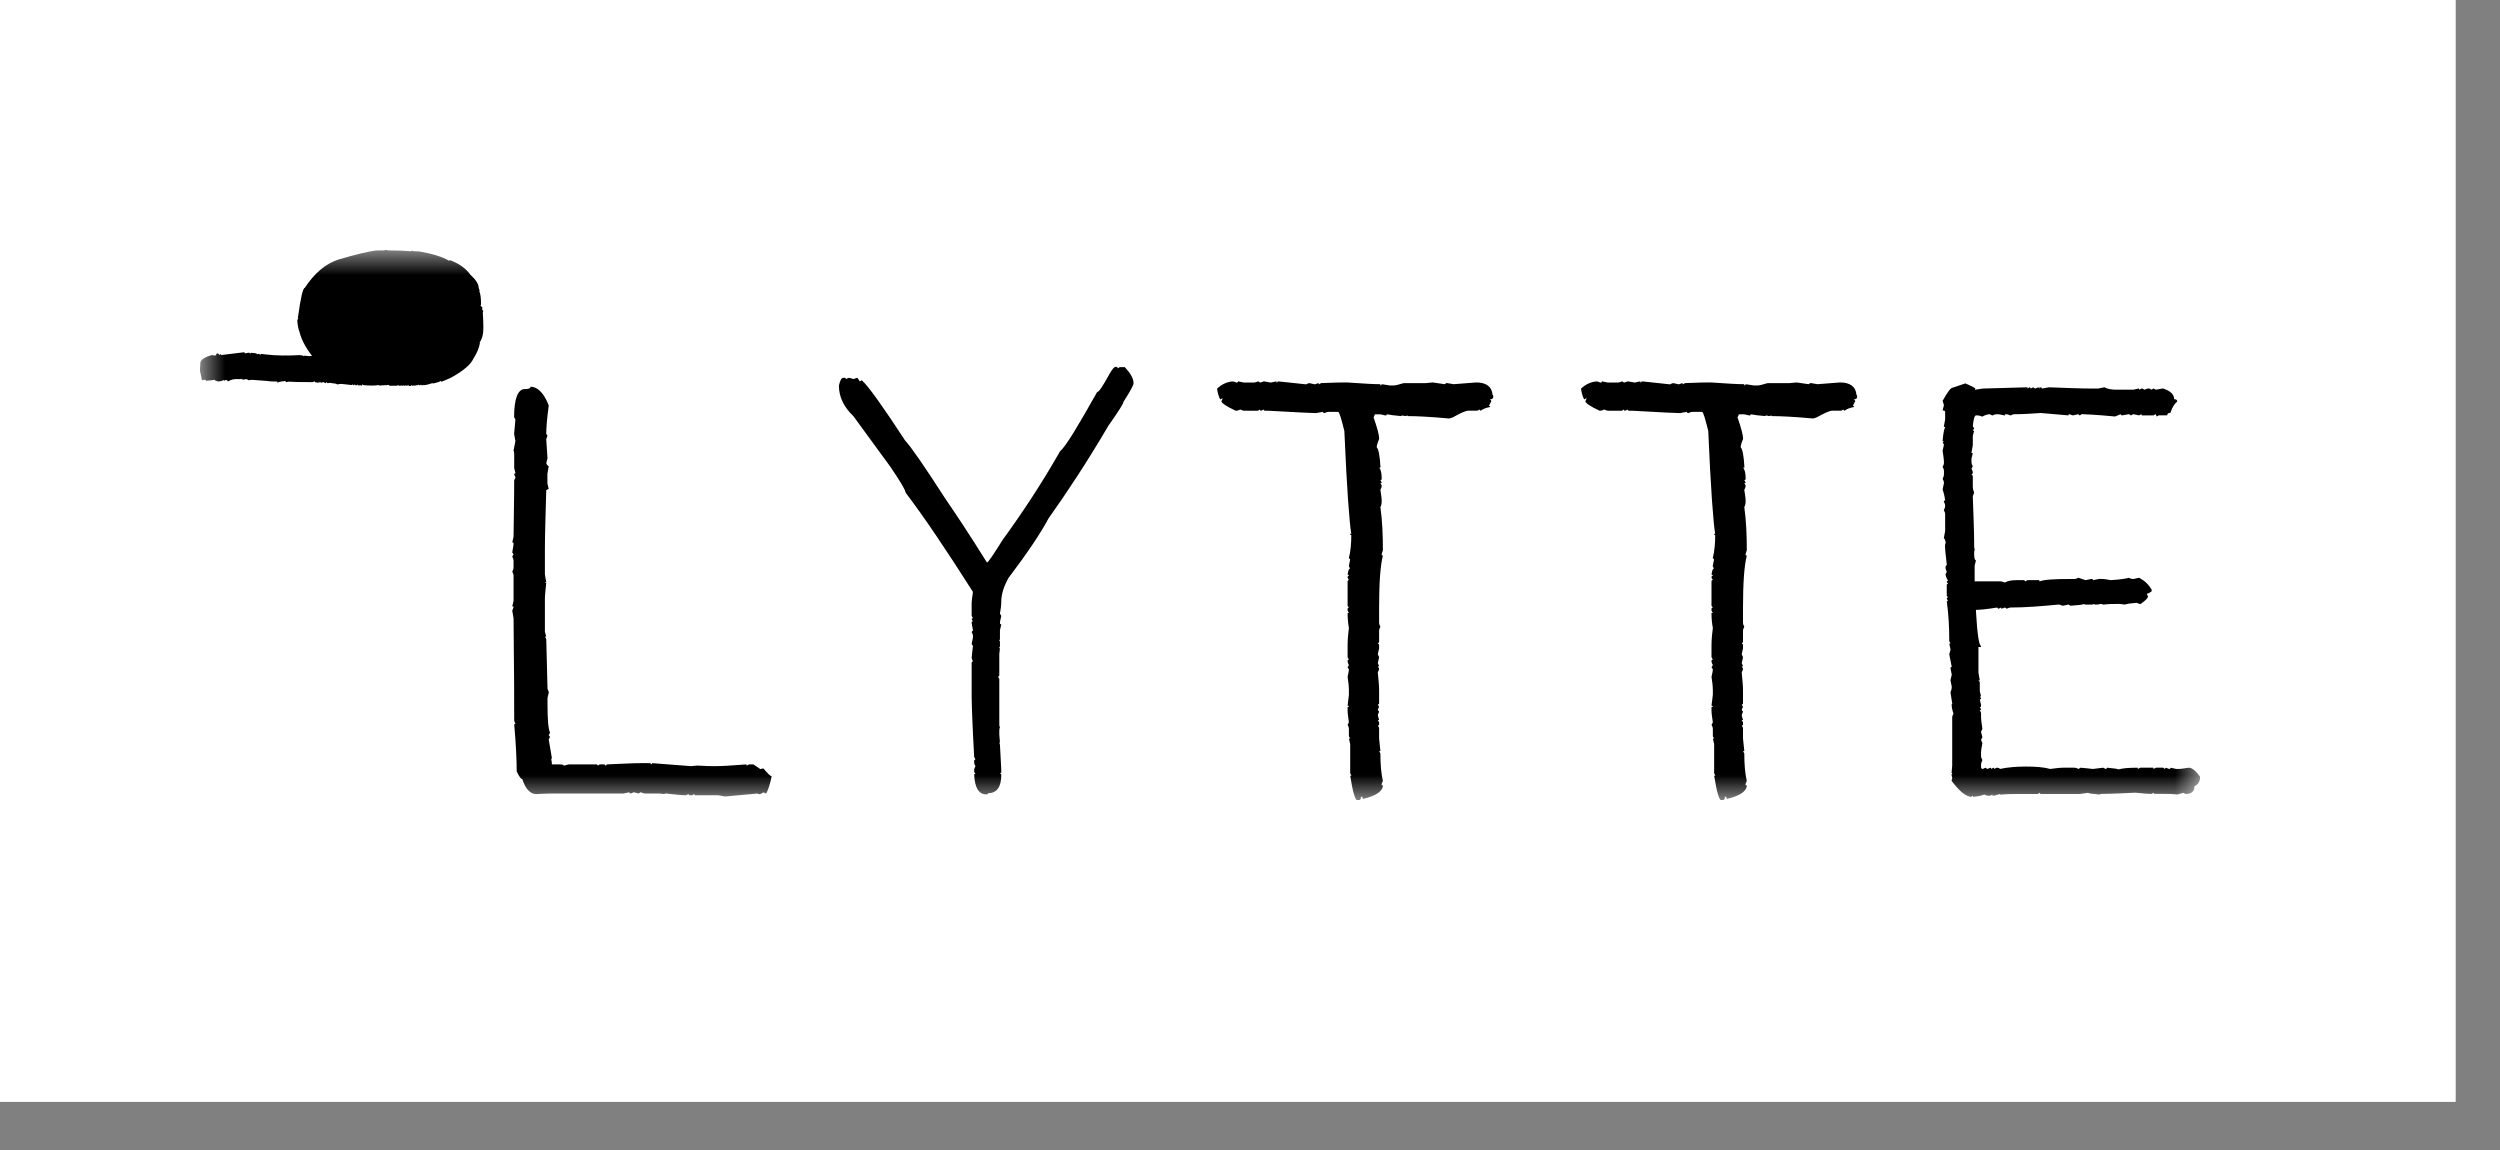
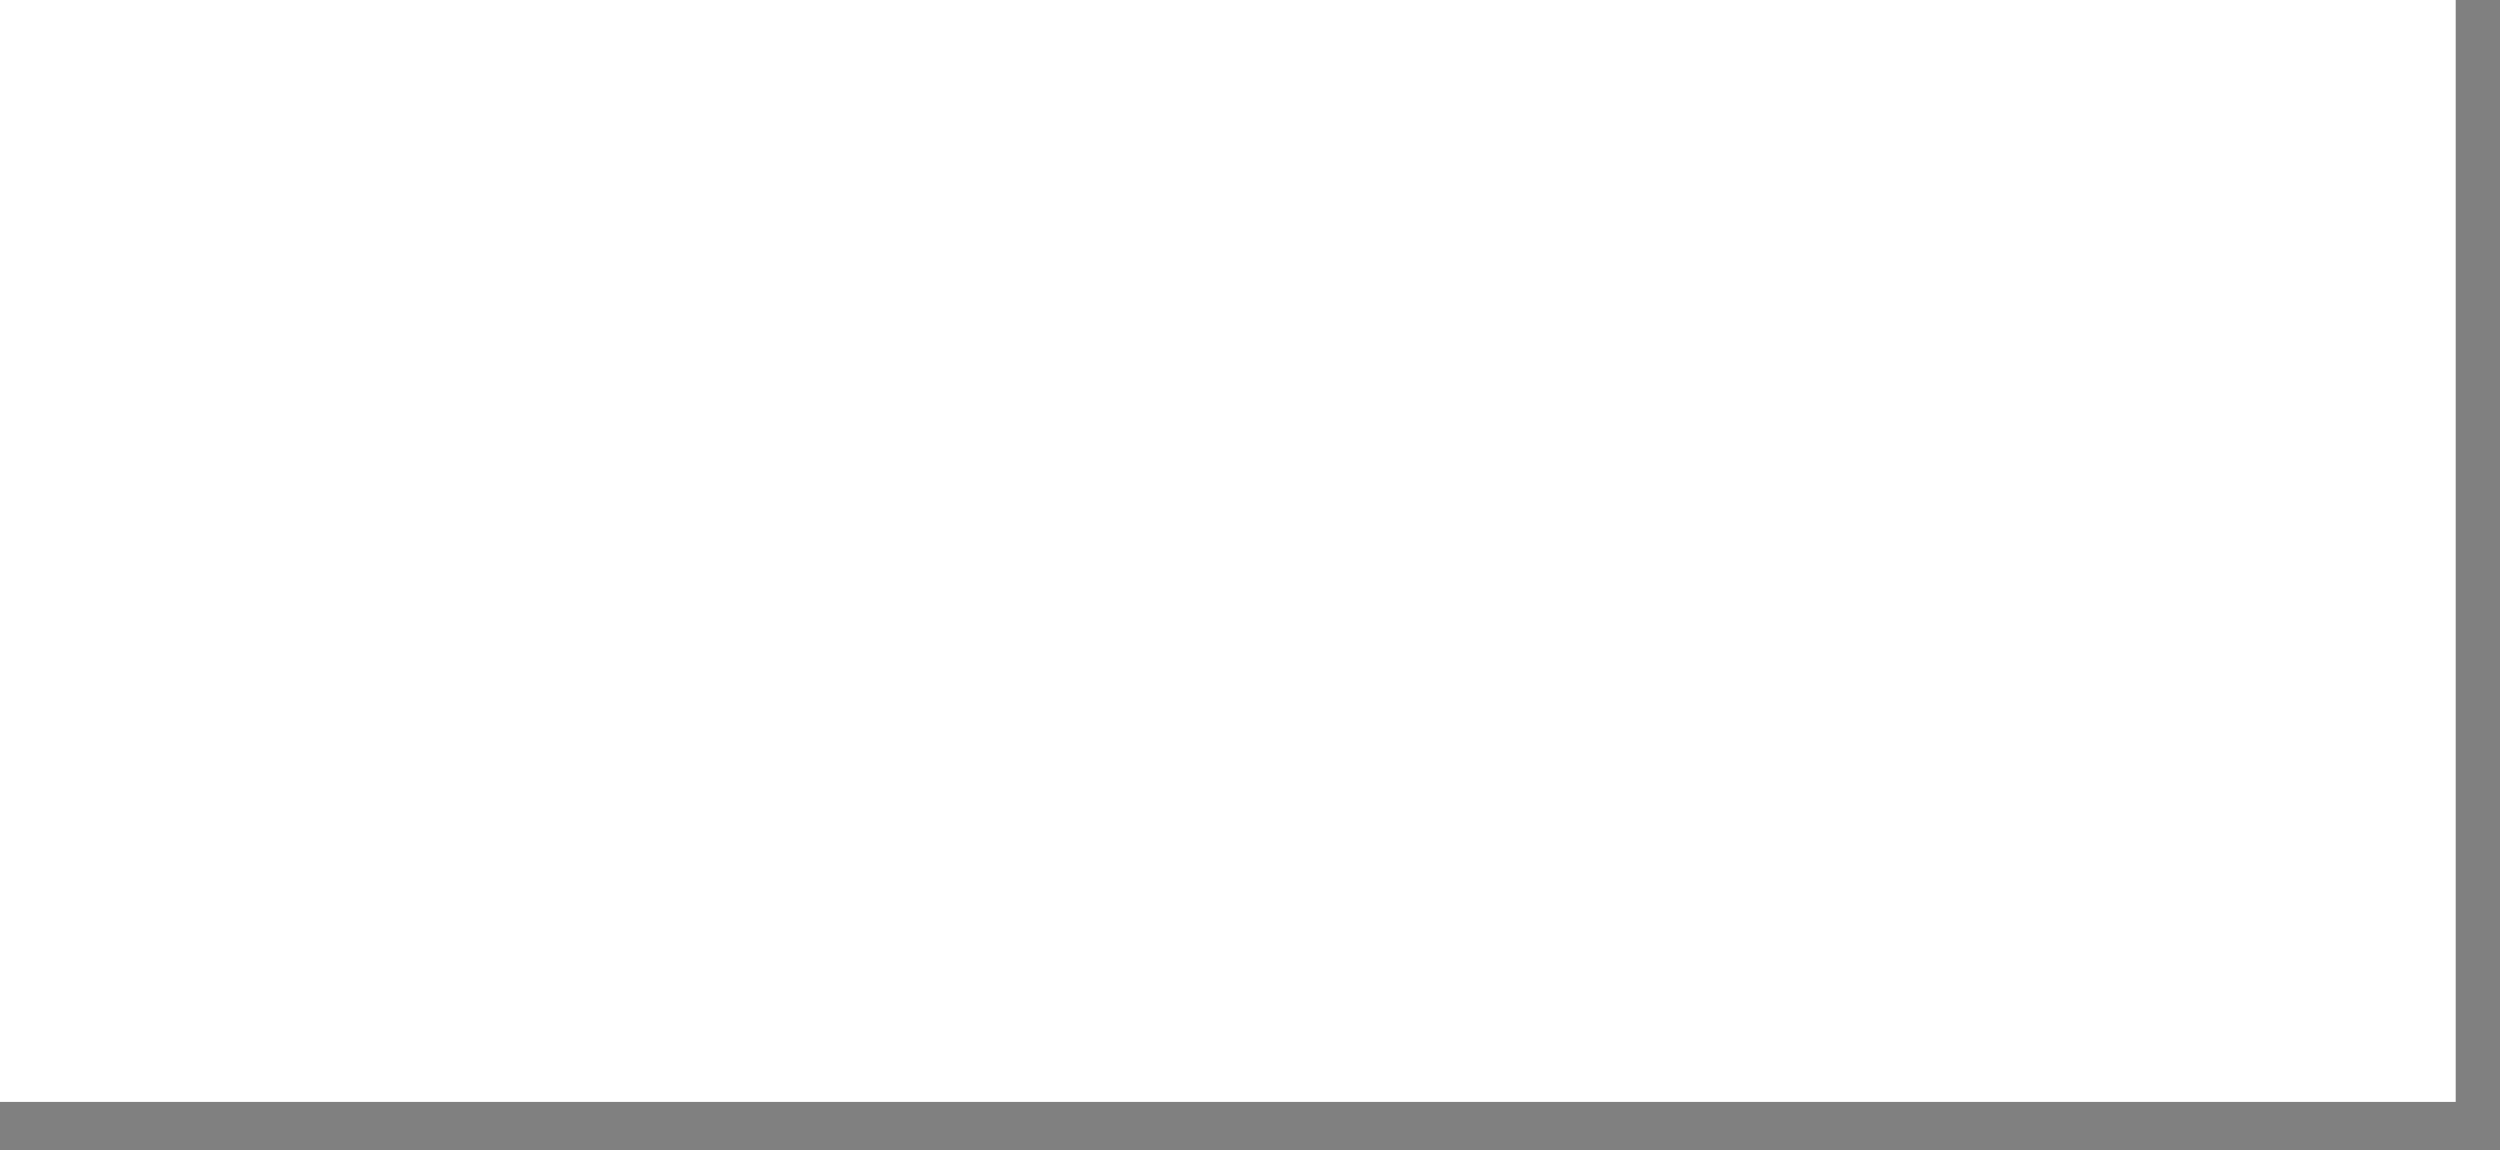
<svg xmlns="http://www.w3.org/2000/svg" width="50" height="23" viewBox="0 0 50 23" fill="none">
  <rect x="0" y="0" width="50" height="23" fill="#808080" stroke="none" />
  <rect width="49.114" height="22.038" fill="white" />
  <g clip-path="url(#clip0_376_24199)">
    <mask id="mask0_376_24199" style="mask-type:luminance" maskUnits="userSpaceOnUse" x="4" y="5" width="40" height="11">
-       <path d="M44 5H4V16H44V5Z" fill="white" />
-     </mask>
+       </mask>
    <g mask="url(#mask0_376_24199)">
-       <path d="M10.974 8.118C10.938 8.382 10.925 8.572 10.925 8.679L10.95 8.714C10.938 8.749 10.925 8.774 10.925 8.786C10.938 9.013 10.95 9.145 10.95 9.168L10.925 9.263C10.938 9.298 10.961 9.323 10.974 9.323L10.948 9.478V9.669L10.974 9.777L10.925 9.802C10.911 10.315 10.898 10.711 10.898 10.986V11.487L10.925 11.642H10.898C10.898 11.655 10.911 11.655 10.925 11.655C10.911 11.799 10.898 11.906 10.898 11.978V12.637L10.925 12.732H10.898L10.925 12.779C10.938 13.353 10.95 13.689 10.95 13.771C10.95 13.784 10.964 13.807 10.977 13.844L10.95 13.963V14.058C10.95 14.382 10.964 14.572 11.001 14.657L10.974 14.704L11.001 14.739L10.974 14.787L11.037 15.158L11.024 15.193C11.037 15.228 11.037 15.253 11.037 15.288H11.2C11.25 15.288 11.276 15.3 11.276 15.313L11.376 15.288H11.93C11.943 15.288 11.956 15.3 11.956 15.313L11.993 15.288H12.082C12.095 15.288 12.108 15.3 12.108 15.313C12.121 15.313 12.134 15.3 12.134 15.288C12.436 15.276 12.662 15.263 12.814 15.263H13.003C13.016 15.263 13.016 15.276 13.016 15.288C13.029 15.288 13.042 15.276 13.042 15.263L13.822 15.323L13.948 15.311C14.111 15.323 14.226 15.323 14.313 15.323C14.426 15.323 14.641 15.311 14.93 15.288V15.313L14.98 15.288H15.069L15.208 15.383C15.234 15.371 15.258 15.371 15.271 15.371C15.36 15.478 15.41 15.525 15.434 15.525C15.397 15.705 15.358 15.812 15.321 15.872L15.271 15.847L15.208 15.882H15.182C15.169 15.882 15.156 15.882 15.156 15.87L14.502 15.93L14.363 15.905H13.909C13.896 15.905 13.883 15.893 13.883 15.88L13.846 15.905H13.796C13.783 15.905 13.77 15.893 13.77 15.88L13.72 15.905C13.644 15.905 13.505 15.893 13.318 15.87C13.305 15.87 13.292 15.87 13.292 15.882L13.179 15.87H12.901C12.875 15.87 12.851 15.858 12.812 15.845L12.775 15.87L12.675 15.845C12.649 15.858 12.625 15.87 12.612 15.87C12.599 15.87 12.586 15.858 12.586 15.845L12.473 15.87H11.203C11.089 15.87 10.925 15.87 10.725 15.882C10.612 15.882 10.51 15.787 10.447 15.583C10.421 15.583 10.384 15.536 10.334 15.428C10.334 15.224 10.321 14.902 10.284 14.483H10.31C10.297 14.448 10.284 14.424 10.284 14.411C10.284 14.112 10.284 13.431 10.271 12.366L10.245 12.212C10.258 12.177 10.271 12.152 10.271 12.139C10.271 12.127 10.258 12.127 10.245 12.127L10.271 12.02V11.518C10.271 11.483 10.258 11.459 10.245 11.434C10.258 11.409 10.271 11.386 10.271 11.349V11.217C10.271 11.182 10.258 11.157 10.245 11.132L10.271 11.085L10.245 11.05C10.258 10.965 10.271 10.905 10.271 10.87C10.271 10.858 10.258 10.846 10.245 10.846L10.271 10.738C10.284 9.998 10.284 9.614 10.284 9.601L10.31 9.554C10.297 9.519 10.284 9.494 10.284 9.482C10.284 9.469 10.297 9.469 10.31 9.469L10.284 9.362V9.098C10.284 9.063 10.284 9.038 10.271 9.013L10.308 8.821L10.282 8.677C10.282 8.665 10.295 8.57 10.308 8.39L10.282 8.343C10.282 7.971 10.358 7.781 10.497 7.781C10.573 7.781 10.61 7.769 10.61 7.734C10.748 7.734 10.874 7.854 10.974 8.105V8.118Z" fill="black" />
-       <path d="M22.332 7.342C22.345 7.342 22.358 7.354 22.358 7.367L22.395 7.342H22.495C22.608 7.462 22.671 7.569 22.671 7.666C22.671 7.701 22.608 7.821 22.469 8.037C22.469 8.072 22.369 8.229 22.167 8.516C21.739 9.246 21.335 9.855 20.97 10.369C20.818 10.656 20.555 11.05 20.165 11.566C20.075 11.733 20.026 11.89 20.026 12.02C20.026 12.114 20.012 12.199 19.999 12.271L20.026 12.319C20.012 12.379 19.999 12.426 19.999 12.463C19.999 12.476 20.012 12.488 20.026 12.488L19.999 12.608V12.775C19.999 12.787 19.999 12.8 19.986 12.8L19.999 12.835V12.919C19.999 12.932 19.999 12.944 19.986 12.944C19.986 12.956 19.986 12.969 19.999 12.969L19.986 13.076V13.507C19.986 13.52 19.973 13.532 19.96 13.532L19.986 13.58V14.465C19.986 14.5 19.986 14.525 19.999 14.549C19.986 14.574 19.986 14.597 19.986 14.634V14.694L19.999 14.849H19.986L19.999 14.896C20.012 15.171 20.026 15.35 20.026 15.457H19.999L20.026 15.492C20.026 15.744 19.936 15.864 19.761 15.864C19.761 15.876 19.747 15.889 19.734 15.889C19.572 15.889 19.495 15.757 19.483 15.482H19.509L19.483 15.435V15.41C19.483 15.375 19.495 15.35 19.509 15.325C19.495 15.3 19.483 15.278 19.483 15.241V15.216C19.483 15.204 19.495 15.191 19.509 15.191C19.495 15.156 19.483 15.144 19.483 15.131C19.445 14.45 19.433 14.042 19.433 13.912V13.254C19.433 13.241 19.445 13.229 19.459 13.229C19.445 13.194 19.433 13.169 19.433 13.157C19.433 13.132 19.445 13.049 19.459 12.917L19.433 12.882L19.459 12.75V12.725C19.459 12.69 19.446 12.665 19.433 12.641L19.459 12.606L19.433 12.461V12.449C19.433 12.436 19.445 12.424 19.459 12.424L19.433 12.389C19.433 12.377 19.445 12.364 19.459 12.364L19.433 12.317V12.077C19.433 12.018 19.445 11.933 19.459 11.838C18.918 10.988 18.477 10.332 18.112 9.853C18.112 9.806 18.012 9.638 17.81 9.339L17.067 8.322C16.878 8.143 16.778 7.94 16.778 7.711C16.804 7.604 16.828 7.556 16.867 7.556H16.893C16.907 7.556 16.919 7.569 16.919 7.581C16.946 7.569 16.97 7.556 16.983 7.556L17.072 7.581C17.108 7.569 17.134 7.556 17.148 7.556L17.198 7.629L17.234 7.604C17.36 7.711 17.649 8.118 18.103 8.811C18.216 8.931 18.481 9.312 18.896 9.958C19.085 10.233 19.374 10.664 19.739 11.25C19.765 11.25 19.865 11.095 20.054 10.796C20.445 10.258 20.834 9.671 21.201 9.026C21.314 8.931 21.552 8.535 21.943 7.841C21.98 7.841 22.056 7.722 22.195 7.47C22.245 7.385 22.284 7.338 22.308 7.338H22.334L22.332 7.342Z" fill="black" />
+       <path d="M22.332 7.342C22.345 7.342 22.358 7.354 22.358 7.367L22.395 7.342H22.495C22.608 7.462 22.671 7.569 22.671 7.666C22.671 7.701 22.608 7.821 22.469 8.037C22.469 8.072 22.369 8.229 22.167 8.516C21.739 9.246 21.335 9.855 20.97 10.369C20.818 10.656 20.555 11.05 20.165 11.566C20.075 11.733 20.026 11.89 20.026 12.02C20.026 12.114 20.012 12.199 19.999 12.271L20.026 12.319C20.012 12.379 19.999 12.426 19.999 12.463C19.999 12.476 20.012 12.488 20.026 12.488L19.999 12.608V12.775C19.999 12.787 19.999 12.8 19.986 12.8L19.999 12.835V12.919C19.999 12.932 19.999 12.944 19.986 12.944C19.986 12.956 19.986 12.969 19.999 12.969L19.986 13.076V13.507C19.986 13.52 19.973 13.532 19.96 13.532L19.986 13.58V14.465C19.986 14.5 19.986 14.525 19.999 14.549C19.986 14.574 19.986 14.597 19.986 14.634V14.694L19.999 14.849H19.986L19.999 14.896C20.012 15.171 20.026 15.35 20.026 15.457H19.999L20.026 15.492C20.026 15.744 19.936 15.864 19.761 15.864C19.761 15.876 19.747 15.889 19.734 15.889C19.572 15.889 19.495 15.757 19.483 15.482H19.509L19.483 15.435V15.41C19.483 15.375 19.495 15.35 19.509 15.325C19.495 15.3 19.483 15.278 19.483 15.241V15.216C19.483 15.204 19.495 15.191 19.509 15.191C19.495 15.156 19.483 15.144 19.483 15.131C19.445 14.45 19.433 14.042 19.433 13.912V13.254C19.433 13.241 19.445 13.229 19.459 13.229C19.445 13.194 19.433 13.169 19.433 13.157C19.433 13.132 19.445 13.049 19.459 12.917L19.433 12.882L19.459 12.75V12.725C19.459 12.69 19.446 12.665 19.433 12.641L19.459 12.606L19.433 12.461V12.449C19.433 12.436 19.445 12.424 19.459 12.424L19.433 12.389C19.433 12.377 19.445 12.364 19.459 12.364L19.433 12.317V12.077C19.433 12.018 19.445 11.933 19.459 11.838C18.918 10.988 18.477 10.332 18.112 9.853C18.112 9.806 18.012 9.638 17.81 9.339L17.067 8.322C16.878 8.143 16.778 7.94 16.778 7.711C16.804 7.604 16.828 7.556 16.867 7.556H16.893C16.907 7.556 16.919 7.569 16.919 7.581C16.946 7.569 16.97 7.556 16.983 7.556L17.072 7.581C17.108 7.569 17.134 7.556 17.148 7.556L17.198 7.629L17.234 7.604C17.36 7.711 17.649 8.118 18.103 8.811C18.216 8.931 18.481 9.312 18.896 9.958C19.085 10.233 19.374 10.664 19.739 11.25C19.765 11.25 19.865 11.095 20.054 10.796C20.445 10.258 20.834 9.671 21.201 9.026C21.314 8.931 21.552 8.535 21.943 7.841C21.98 7.841 22.056 7.722 22.195 7.47C22.245 7.385 22.284 7.338 22.308 7.338L22.332 7.342Z" fill="black" />
      <path d="M24.737 7.651C24.75 7.651 24.763 7.639 24.763 7.627L24.876 7.651H25.065C25.102 7.651 25.141 7.639 25.165 7.627L25.201 7.651C25.215 7.651 25.238 7.639 25.277 7.627L25.416 7.651L25.529 7.627V7.651C25.542 7.651 25.555 7.639 25.555 7.627C25.581 7.627 25.77 7.651 26.122 7.687C26.148 7.674 26.172 7.662 26.185 7.662L26.298 7.687C26.335 7.674 26.361 7.662 26.374 7.662V7.687L26.424 7.662C26.689 7.649 26.865 7.649 26.941 7.649C27.282 7.674 27.495 7.684 27.608 7.684V7.709C27.621 7.709 27.634 7.697 27.634 7.684L27.797 7.709H27.886C27.899 7.709 27.962 7.697 28.075 7.662H28.516L28.655 7.649L28.894 7.684L28.931 7.66C29.02 7.672 29.057 7.684 29.07 7.684L29.524 7.649C29.726 7.649 29.839 7.734 29.852 7.901C29.86 7.901 29.865 7.905 29.865 7.914V7.938C29.865 7.973 29.839 7.986 29.802 7.986L29.828 8.021L29.778 8.116C29.791 8.116 29.804 8.128 29.804 8.14C29.728 8.153 29.665 8.176 29.615 8.213C29.602 8.213 29.589 8.2 29.589 8.188L29.552 8.213H29.376C29.313 8.213 29.213 8.26 29.061 8.345C29.024 8.357 28.998 8.37 28.985 8.37C28.594 8.334 28.318 8.322 28.153 8.322V8.31L28.103 8.322L28.053 8.31C28.04 8.31 28.027 8.31 28.027 8.322C27.888 8.31 27.788 8.297 27.749 8.287C27.736 8.287 27.723 8.299 27.723 8.312L27.61 8.287H27.497C27.497 8.299 27.484 8.322 27.471 8.347C27.547 8.561 27.584 8.706 27.584 8.778C27.547 8.863 27.534 8.923 27.534 8.945C27.571 8.98 27.597 9.112 27.61 9.352H27.584C27.621 9.399 27.634 9.471 27.634 9.579C27.634 9.591 27.621 9.603 27.608 9.603L27.634 9.651C27.634 9.663 27.621 9.663 27.608 9.663L27.634 9.711C27.634 9.746 27.621 9.771 27.608 9.795C27.621 9.89 27.634 9.962 27.634 10.022C27.634 10.082 27.621 10.117 27.608 10.142C27.645 10.406 27.658 10.693 27.658 11.002L27.632 11.087C27.632 11.099 27.645 11.112 27.658 11.112C27.608 11.304 27.582 11.65 27.582 12.152V12.451C27.582 12.486 27.595 12.511 27.608 12.536C27.595 12.56 27.582 12.583 27.582 12.62V12.835C27.582 12.847 27.569 12.86 27.556 12.86L27.582 12.895V12.967L27.556 13.086C27.569 13.121 27.582 13.134 27.582 13.146L27.556 13.266C27.569 13.291 27.582 13.313 27.582 13.326H27.556L27.582 13.373C27.582 13.398 27.569 13.421 27.556 13.445C27.569 13.59 27.582 13.71 27.582 13.792V14.067C27.582 14.079 27.569 14.091 27.556 14.091L27.582 14.139C27.569 14.164 27.556 14.186 27.556 14.199L27.582 14.234C27.569 14.269 27.556 14.294 27.556 14.306L27.582 14.401H27.556L27.582 14.448V14.496C27.582 14.508 27.569 14.508 27.556 14.508L27.582 14.556V14.77L27.608 15.022H27.582L27.608 15.069C27.608 15.274 27.621 15.463 27.658 15.62C27.645 15.645 27.632 15.668 27.632 15.705H27.658C27.658 15.825 27.519 15.919 27.256 15.979C27.256 15.944 27.243 15.932 27.219 15.932C27.219 15.979 27.206 16.004 27.169 16.004H27.143C27.106 16.004 27.054 15.837 27.004 15.513H27.03L27.004 15.466V14.88L26.978 14.772H27.004L26.978 14.725V14.58C26.978 14.545 26.965 14.521 26.952 14.496L26.978 14.448C26.965 14.353 26.952 14.269 26.952 14.209V14.149C26.952 14.137 26.965 14.137 26.978 14.137C26.978 14.124 26.965 14.112 26.952 14.112L26.978 13.897V13.813C26.978 13.718 26.965 13.621 26.952 13.538C26.965 13.479 26.978 13.419 26.978 13.384L26.952 13.348L26.978 13.301C26.965 13.276 26.952 13.254 26.952 13.216C26.952 13.204 26.965 13.192 26.978 13.192L26.952 13.144V12.917C26.952 12.785 26.965 12.665 26.978 12.558C26.965 12.486 26.952 12.391 26.952 12.259H26.978L26.952 12.212V12.177C26.952 12.164 26.965 12.152 26.978 12.152L26.952 12.117V11.626C26.952 11.613 26.965 11.601 26.978 11.601L26.952 11.553V11.541C26.952 11.529 26.965 11.516 26.978 11.516C26.978 11.504 26.965 11.491 26.952 11.491C26.965 11.407 26.978 11.372 27.002 11.372L26.976 11.324C26.976 11.312 26.989 11.277 27.002 11.192C27.002 11.18 26.989 11.168 26.976 11.168C27.013 11.023 27.026 10.868 27.026 10.701C27.013 10.701 27 10.689 27 10.676H27.026C26.989 10.472 26.937 9.779 26.887 8.619C26.824 8.367 26.787 8.237 26.761 8.237H26.585C26.548 8.237 26.509 8.25 26.485 8.262C26.472 8.262 26.459 8.25 26.459 8.237L26.32 8.262C26.283 8.262 25.968 8.25 25.375 8.215H25.299C25.286 8.215 25.273 8.202 25.273 8.19L25.223 8.215C25.21 8.215 25.197 8.202 25.197 8.19L25.16 8.215H24.895C24.858 8.215 24.832 8.202 24.806 8.19C24.78 8.202 24.756 8.215 24.717 8.215C24.528 8.13 24.428 8.06 24.428 8.023C24.441 7.998 24.454 7.975 24.454 7.963L24.404 7.988C24.378 7.94 24.354 7.868 24.341 7.773C24.43 7.689 24.53 7.641 24.643 7.629C24.68 7.629 24.706 7.641 24.732 7.654L24.737 7.651Z" fill="black" />
-       <path d="M32.015 7.651C32.028 7.651 32.041 7.639 32.041 7.627L32.154 7.651H32.343C32.38 7.651 32.419 7.639 32.443 7.627L32.48 7.651C32.493 7.651 32.517 7.639 32.556 7.627L32.695 7.651L32.808 7.627V7.651C32.821 7.651 32.834 7.639 32.834 7.627C32.86 7.627 33.049 7.651 33.401 7.687C33.427 7.674 33.451 7.662 33.464 7.662L33.577 7.687C33.614 7.674 33.64 7.662 33.653 7.662V7.687L33.703 7.662C33.968 7.649 34.144 7.649 34.22 7.649C34.561 7.674 34.773 7.684 34.886 7.684V7.709C34.899 7.709 34.913 7.697 34.913 7.684L35.075 7.709H35.164C35.178 7.709 35.24 7.697 35.353 7.662H35.794L35.933 7.649L36.172 7.684L36.209 7.66C36.298 7.672 36.335 7.684 36.348 7.684L36.802 7.649C37.004 7.649 37.117 7.734 37.13 7.901C37.139 7.901 37.143 7.905 37.143 7.914V7.938C37.143 7.973 37.117 7.986 37.08 7.986L37.106 8.021L37.056 8.116C37.069 8.116 37.082 8.128 37.082 8.14C37.006 8.153 36.943 8.176 36.893 8.213C36.88 8.213 36.867 8.2 36.867 8.188L36.83 8.213H36.654C36.592 8.213 36.491 8.26 36.339 8.345C36.303 8.357 36.276 8.37 36.263 8.37C35.873 8.334 35.597 8.322 35.432 8.322V8.31L35.382 8.322L35.332 8.31C35.319 8.31 35.306 8.31 35.306 8.322C35.166 8.31 35.067 8.297 35.028 8.287C35.014 8.287 35.002 8.299 35.002 8.312L34.889 8.287H34.776C34.776 8.299 34.763 8.322 34.75 8.347C34.826 8.561 34.862 8.706 34.862 8.778C34.825 8.863 34.813 8.923 34.813 8.945C34.85 8.98 34.876 9.112 34.889 9.352H34.862C34.899 9.399 34.913 9.471 34.913 9.579C34.913 9.591 34.899 9.603 34.886 9.603L34.913 9.651C34.913 9.663 34.899 9.663 34.886 9.663L34.913 9.711C34.913 9.746 34.899 9.771 34.886 9.795C34.899 9.89 34.913 9.962 34.913 10.022C34.913 10.082 34.899 10.117 34.886 10.142C34.923 10.406 34.936 10.693 34.936 11.002L34.91 11.087C34.91 11.099 34.923 11.112 34.936 11.112C34.886 11.304 34.86 11.65 34.86 12.152V12.451C34.86 12.486 34.873 12.511 34.886 12.536C34.873 12.56 34.86 12.583 34.86 12.62V12.835C34.86 12.847 34.847 12.86 34.834 12.86L34.86 12.895V12.967L34.834 13.086C34.847 13.121 34.86 13.134 34.86 13.146L34.834 13.266C34.847 13.291 34.86 13.313 34.86 13.326H34.834L34.86 13.373C34.86 13.398 34.847 13.421 34.834 13.445C34.847 13.59 34.86 13.71 34.86 13.792V14.067C34.86 14.079 34.847 14.091 34.834 14.091L34.86 14.139C34.847 14.164 34.834 14.186 34.834 14.199L34.86 14.234C34.847 14.269 34.834 14.294 34.834 14.306L34.86 14.401H34.834L34.86 14.448V14.496C34.86 14.508 34.847 14.508 34.834 14.508L34.86 14.556V14.77L34.886 15.022H34.86L34.886 15.069C34.886 15.274 34.899 15.463 34.936 15.62C34.923 15.645 34.91 15.668 34.91 15.705H34.936C34.936 15.825 34.797 15.919 34.535 15.979C34.535 15.944 34.522 15.932 34.498 15.932C34.498 15.979 34.485 16.004 34.448 16.004H34.422C34.385 16.004 34.333 15.837 34.283 15.513H34.309L34.283 15.466V14.88L34.257 14.772H34.283L34.257 14.725V14.58C34.257 14.545 34.243 14.521 34.23 14.496L34.257 14.448C34.243 14.353 34.23 14.269 34.23 14.209V14.149C34.23 14.137 34.243 14.137 34.257 14.137C34.257 14.124 34.243 14.112 34.23 14.112L34.257 13.897V13.813C34.257 13.718 34.243 13.621 34.23 13.538C34.243 13.479 34.257 13.419 34.257 13.384L34.23 13.348L34.257 13.301C34.243 13.276 34.23 13.254 34.23 13.216C34.23 13.204 34.243 13.192 34.257 13.192L34.23 13.144V12.917C34.23 12.785 34.243 12.665 34.257 12.558C34.243 12.486 34.23 12.391 34.23 12.259H34.257L34.23 12.212V12.177C34.23 12.164 34.243 12.152 34.257 12.152L34.23 12.117V11.626C34.23 11.613 34.243 11.601 34.257 11.601L34.23 11.553V11.541C34.23 11.529 34.243 11.516 34.257 11.516C34.257 11.504 34.243 11.491 34.23 11.491C34.243 11.407 34.257 11.372 34.28 11.372L34.254 11.324C34.254 11.312 34.267 11.277 34.28 11.192C34.28 11.18 34.267 11.168 34.254 11.168C34.291 11.023 34.304 10.868 34.304 10.701C34.291 10.701 34.278 10.689 34.278 10.676H34.304C34.267 10.472 34.215 9.779 34.165 8.619C34.102 8.367 34.066 8.237 34.039 8.237H33.863C33.826 8.237 33.787 8.25 33.764 8.262C33.75 8.262 33.737 8.25 33.737 8.237L33.598 8.262C33.561 8.262 33.246 8.25 32.654 8.215H32.578C32.564 8.215 32.552 8.202 32.552 8.19L32.502 8.215C32.488 8.215 32.475 8.202 32.475 8.19L32.439 8.215H32.173C32.137 8.215 32.111 8.202 32.084 8.19C32.059 8.202 32.035 8.215 31.995 8.215C31.806 8.13 31.707 8.06 31.707 8.023C31.72 7.998 31.733 7.975 31.733 7.963L31.683 7.988C31.657 7.94 31.633 7.868 31.62 7.773C31.709 7.689 31.809 7.641 31.922 7.629C31.959 7.629 31.985 7.641 32.011 7.654L32.015 7.651Z" fill="black" />
      <path d="M39.493 7.796L39.656 7.771C40.173 7.759 40.462 7.746 40.551 7.746V7.771L40.588 7.746C40.601 7.746 40.614 7.759 40.614 7.771L40.664 7.746L40.701 7.771C40.738 7.759 40.764 7.746 40.777 7.746V7.771C40.79 7.771 40.79 7.759 40.79 7.746C40.827 7.746 40.84 7.759 40.84 7.771L40.979 7.746C41.344 7.759 41.622 7.771 41.835 7.771H41.961L42.087 7.746C42.15 7.781 42.239 7.794 42.339 7.794H42.667L42.78 7.769V7.794C42.806 7.781 42.83 7.769 42.843 7.769L42.892 7.794C42.919 7.781 42.943 7.769 42.982 7.769L43.032 7.794L43.068 7.769L43.118 7.794L43.258 7.769C43.41 7.817 43.483 7.889 43.483 7.984C43.52 7.984 43.546 7.996 43.546 8.031C43.496 8.066 43.447 8.138 43.407 8.258C43.37 8.258 43.344 8.27 43.344 8.306H43.181L43.131 8.33L43.118 8.283L43.068 8.308H42.843C42.83 8.308 42.83 8.295 42.83 8.283L42.78 8.308L42.667 8.283L42.617 8.308L42.58 8.283L42.441 8.308C42.428 8.308 42.415 8.295 42.415 8.283L42.302 8.33C42.163 8.318 41.95 8.295 41.635 8.283L41.598 8.308C41.585 8.308 41.572 8.295 41.572 8.283L41.459 8.308C41.446 8.308 41.422 8.295 41.383 8.283C41.37 8.283 41.37 8.295 41.37 8.308L40.816 8.26C40.627 8.273 40.451 8.285 40.275 8.285C40.262 8.285 40.238 8.297 40.212 8.31C40.186 8.297 40.149 8.285 40.112 8.285C40.099 8.285 40.099 8.297 40.099 8.31L39.973 8.285H39.937C39.9 8.285 39.873 8.297 39.847 8.31L39.797 8.285C39.76 8.285 39.708 8.297 39.645 8.332C39.608 8.32 39.582 8.308 39.545 8.308H39.519C39.493 8.308 39.469 8.38 39.456 8.522L39.483 8.57C39.483 8.582 39.469 8.594 39.456 8.594C39.456 8.607 39.469 8.619 39.483 8.619L39.456 8.714V8.906L39.43 9.05C39.43 9.063 39.443 9.063 39.456 9.063L39.43 9.17V9.242C39.43 9.277 39.443 9.302 39.456 9.327L39.43 9.374C39.443 9.399 39.456 9.422 39.456 9.459C39.456 9.471 39.443 9.484 39.43 9.484L39.456 9.519V9.733C39.456 9.781 39.469 9.818 39.483 9.853L39.456 9.925C39.469 10.319 39.483 10.631 39.483 10.858V10.905C39.483 10.941 39.483 10.965 39.496 10.99C39.483 11.015 39.483 11.037 39.483 11.075C39.483 11.159 39.496 11.207 39.519 11.207L39.493 11.314V11.626H39.997C40.034 11.626 40.06 11.638 40.097 11.65C40.16 11.615 40.236 11.603 40.336 11.603H40.475C40.488 11.603 40.501 11.615 40.501 11.628L40.551 11.603H40.777C40.79 11.603 40.79 11.615 40.79 11.628C40.879 11.592 41.079 11.58 41.381 11.58H41.481C41.518 11.58 41.544 11.568 41.57 11.555L41.709 11.603L41.835 11.578C41.848 11.578 41.861 11.591 41.861 11.603L41.987 11.578H42C42.089 11.578 42.152 11.591 42.215 11.603C42.417 11.591 42.543 11.568 42.58 11.555C42.593 11.568 42.63 11.58 42.669 11.58L42.782 11.555C42.895 11.615 42.971 11.688 43.034 11.795V11.819C43.034 11.832 42.997 11.855 42.934 11.879L42.96 11.927C42.96 11.962 42.91 12.011 42.808 12.082C42.795 12.082 42.771 12.069 42.732 12.057C42.58 12.069 42.506 12.082 42.506 12.092L42.393 12.079H42.317C42.254 12.079 42.178 12.079 42.065 12.092C42.039 12.079 42.015 12.079 42.002 12.079C41.976 12.092 41.939 12.092 41.889 12.092V12.079L41.839 12.092H41.713C41.7 12.092 41.687 12.092 41.687 12.079C41.661 12.092 41.574 12.104 41.409 12.115L41.372 12.09L41.259 12.115C41.246 12.115 41.222 12.102 41.183 12.09C40.818 12.125 40.503 12.15 40.225 12.15C40.188 12.15 40.162 12.162 40.136 12.174L40.099 12.15C40.062 12.162 40.036 12.174 40.023 12.174V12.15L39.973 12.174C39.96 12.174 39.947 12.162 39.947 12.15C39.732 12.185 39.596 12.197 39.519 12.197V12.222C39.545 12.688 39.582 12.915 39.619 12.915V12.94H39.569V13.454L39.596 13.608H39.569L39.596 13.644V13.823L39.621 13.93H39.596L39.621 13.966C39.621 13.978 39.608 13.99 39.596 13.99L39.621 14.098V14.122C39.621 14.135 39.608 14.147 39.596 14.147L39.621 14.182C39.621 14.194 39.608 14.207 39.596 14.207L39.621 14.254V14.339C39.621 14.399 39.635 14.483 39.648 14.578C39.635 14.613 39.621 14.626 39.621 14.638L39.648 14.745L39.621 14.793C39.621 14.805 39.635 14.828 39.648 14.865C39.635 14.937 39.621 14.997 39.621 15.057V15.117C39.621 15.152 39.635 15.177 39.648 15.201C39.635 15.236 39.621 15.261 39.621 15.296V15.331C39.621 15.367 39.635 15.379 39.658 15.379L39.708 15.354L39.745 15.379C39.782 15.367 39.808 15.354 39.821 15.354V15.379L39.871 15.354C39.884 15.354 39.884 15.367 39.884 15.379L39.934 15.354C39.971 15.354 39.997 15.367 39.997 15.379C40.16 15.344 40.338 15.331 40.527 15.331C40.716 15.331 40.879 15.344 41.005 15.379C41.105 15.367 41.194 15.354 41.257 15.354H41.483C41.52 15.354 41.546 15.367 41.572 15.379L41.609 15.354C41.646 15.354 41.722 15.367 41.861 15.379L42.063 15.354L42.113 15.379C42.126 15.379 42.139 15.367 42.139 15.354C42.291 15.367 42.365 15.379 42.365 15.389C42.454 15.364 42.58 15.354 42.756 15.354V15.379L42.806 15.354H43.058C43.071 15.354 43.071 15.367 43.071 15.379L43.121 15.354H43.26C43.273 15.354 43.286 15.367 43.286 15.379L43.323 15.354C43.349 15.367 43.373 15.379 43.386 15.379C43.399 15.379 43.412 15.367 43.412 15.354L43.525 15.379H43.575C43.624 15.379 43.687 15.367 43.776 15.354C43.839 15.354 43.916 15.414 44.002 15.534C44.002 15.629 43.965 15.688 43.889 15.726C43.889 15.833 43.827 15.88 43.714 15.88L43.663 15.856L43.551 15.891C43.451 15.878 43.362 15.878 43.299 15.878H43.097C43.084 15.878 43.071 15.866 43.071 15.854L43.034 15.878C42.945 15.878 42.832 15.866 42.706 15.854C42.441 15.866 42.215 15.878 42.052 15.878C42.039 15.878 42.015 15.878 41.989 15.891C41.837 15.878 41.763 15.866 41.763 15.856L41.6 15.88H40.821C40.807 15.88 40.794 15.868 40.794 15.856L40.757 15.88H40.343C40.267 15.88 40.154 15.88 40.002 15.893V15.88C39.925 15.905 39.876 15.915 39.849 15.915V15.891L39.8 15.915H39.773C39.736 15.915 39.711 15.903 39.684 15.891C39.658 15.903 39.584 15.926 39.459 15.938V15.913L39.422 15.938C39.309 15.926 39.183 15.818 39.031 15.616C39.044 15.581 39.044 15.556 39.044 15.544C39.031 15.519 39.031 15.496 39.031 15.484H39.044C39.044 15.472 39.044 15.459 39.031 15.459L39.044 15.315V14.357C39.044 14.322 39.057 14.298 39.07 14.273C39.044 14.201 39.033 14.141 39.033 14.081H39.046L39.009 13.842C39.022 13.817 39.035 13.782 39.035 13.734L39.009 13.602L39.035 13.495C39.022 13.41 39.009 13.375 39.009 13.363C39.009 13.351 39.022 13.338 39.035 13.338L38.985 13.086L39.011 12.992L38.985 12.872H39.011L38.985 12.824V12.8C38.985 12.548 38.972 12.286 38.935 12.022H38.961L38.935 11.974C38.935 11.962 38.948 11.95 38.961 11.95L38.935 11.915V11.7C38.935 11.688 38.948 11.675 38.961 11.675L38.935 11.64C38.935 11.628 38.948 11.615 38.961 11.615C38.924 11.555 38.911 11.508 38.911 11.483L38.937 11.436C38.924 11.411 38.911 11.388 38.911 11.351C38.911 11.314 38.924 11.304 38.937 11.304C38.911 11.099 38.9 10.969 38.9 10.897C38.913 10.872 38.913 10.85 38.913 10.837C38.9 10.79 38.887 10.765 38.876 10.765L38.903 10.621V10.286C38.903 10.251 38.889 10.227 38.876 10.202C38.889 10.177 38.903 10.154 38.903 10.117C38.903 10.08 38.889 10.057 38.876 10.033C38.876 10.02 38.889 10.008 38.903 10.008C38.889 9.901 38.866 9.828 38.852 9.793L38.879 9.661C38.879 9.626 38.866 9.601 38.852 9.577C38.866 9.552 38.879 9.517 38.879 9.482V9.422C38.879 9.387 38.866 9.362 38.852 9.337C38.866 9.312 38.879 9.29 38.879 9.253C38.879 9.193 38.866 9.108 38.852 9.013L38.879 8.894C38.866 8.869 38.852 8.846 38.852 8.834H38.879C38.879 8.821 38.866 8.821 38.852 8.821C38.866 8.642 38.889 8.557 38.903 8.557C38.903 8.545 38.889 8.533 38.876 8.533L38.903 8.388V8.244C38.903 8.219 38.889 8.209 38.852 8.209L38.879 8.101L38.852 8.017C38.952 7.837 39.016 7.753 39.055 7.753L39.307 7.668C39.446 7.728 39.508 7.763 39.508 7.775L39.493 7.796Z" fill="black" />
      <path d="M4 7.383L4.007 7.259C4.007 7.2 4.083 7.146 4.237 7.101L4.309 7.113L4.339 7.067H4.352C4.367 7.076 4.383 7.086 4.394 7.101L4.417 7.078C4.417 7.078 4.424 7.086 4.424 7.101L4.884 7.045L4.902 7.067L4.969 7.055H4.986C4.986 7.055 5 7.063 5 7.078L5.017 7.055L5.125 7.067C5.125 7.067 5.139 7.076 5.139 7.09L5.156 7.078H5.186C5.186 7.078 5.199 7.086 5.199 7.101L5.223 7.078L5.325 7.09C5.519 7.113 5.751 7.117 6.016 7.101V7.123L6.033 7.101L6.057 7.113C6.057 7.113 6.07 7.117 6.07 7.123L6.094 7.113L6.185 7.123L6.259 7.113V7.123L6.283 7.113C6.283 7.113 6.296 7.121 6.296 7.136L6.314 7.113C6.314 7.113 6.327 7.121 6.327 7.136L6.351 7.113L6.963 7.181L7.091 7.171V7.193L7.115 7.181L7.254 7.193C7.274 7.193 7.304 7.189 7.345 7.181L7.369 7.204C7.636 7.189 7.847 7.171 7.999 7.148C8.012 7.162 8.019 7.171 8.023 7.171L8.047 7.148C8.095 7.185 8.129 7.239 8.151 7.307L8.145 7.476C8.145 7.476 8.14 7.486 8.132 7.486L8.145 7.532C8.145 7.585 8.11 7.641 8.043 7.701H7.969C7.953 7.693 7.938 7.697 7.925 7.711L7.908 7.689L7.586 7.711C7.586 7.711 7.573 7.707 7.573 7.701C7.497 7.715 7.389 7.715 7.252 7.701C7.256 7.693 7.254 7.687 7.245 7.678C7.245 7.709 7.237 7.72 7.221 7.711L7.204 7.701C7.189 7.709 7.176 7.711 7.167 7.711L7.15 7.689C7.137 7.703 7.128 7.711 7.119 7.711L7.096 7.689C7.082 7.703 7.069 7.707 7.052 7.701V7.678L7.035 7.701L6.828 7.678C6.8 7.678 6.774 7.682 6.75 7.689C6.722 7.674 6.692 7.666 6.659 7.666L6.598 7.656C6.583 7.656 6.568 7.66 6.555 7.666L6.531 7.643C6.531 7.643 6.518 7.651 6.518 7.666L6.47 7.643L6.416 7.656V7.633L6.398 7.656C6.398 7.656 6.385 7.647 6.385 7.633L6.368 7.656L6.301 7.643C6.301 7.643 6.288 7.635 6.288 7.62C6.274 7.635 6.266 7.643 6.257 7.643C5.99 7.643 5.831 7.639 5.777 7.633L5.723 7.643L5.705 7.62C5.616 7.629 5.566 7.639 5.553 7.654C5.545 7.645 5.543 7.639 5.547 7.631C5.445 7.631 5.373 7.627 5.327 7.618L5.03 7.596L4.969 7.606C4.956 7.592 4.939 7.583 4.915 7.583L4.861 7.596V7.573L4.843 7.596C4.843 7.596 4.83 7.587 4.83 7.573L4.806 7.583H4.776C4.687 7.575 4.617 7.592 4.563 7.629C4.55 7.614 4.537 7.602 4.519 7.596L4.476 7.618V7.596C4.448 7.618 4.407 7.629 4.354 7.629L4.324 7.616C4.311 7.616 4.3 7.608 4.287 7.594C4.268 7.602 4.213 7.608 4.124 7.616L4.107 7.594L4.039 7.604L3.992 7.377L4 7.383Z" fill="black" />
      <path d="M9.667 6.215C9.667 6.215 9.663 6.234 9.656 6.25C9.663 6.366 9.667 6.457 9.667 6.521V6.578C9.667 6.69 9.641 6.783 9.589 6.855H9.6C9.582 6.958 9.539 7.063 9.471 7.167C9.417 7.29 9.267 7.418 9.022 7.552C8.905 7.606 8.842 7.633 8.831 7.633C8.82 7.625 8.811 7.62 8.805 7.62C8.805 7.633 8.755 7.649 8.655 7.672V7.66C8.596 7.682 8.535 7.699 8.468 7.705V7.693L8.453 7.705H8.433C8.433 7.705 8.422 7.701 8.422 7.693L8.401 7.705H8.385C8.385 7.705 8.375 7.701 8.375 7.693C8.368 7.701 8.333 7.707 8.27 7.715V7.703L8.255 7.715H8.244L8.223 7.703C8.223 7.715 8.216 7.72 8.201 7.72H8.175V7.703L8.129 7.715C8.129 7.715 8.118 7.711 8.118 7.703L8.103 7.715H8.073C8.073 7.715 8.068 7.711 8.068 7.703L8.047 7.715H8.036C8.036 7.715 8.025 7.711 8.025 7.703L8.01 7.715H7.999C7.977 7.715 7.968 7.711 7.968 7.703L7.923 7.715H7.784V7.693C7.762 7.693 7.747 7.697 7.738 7.705C7.508 7.666 7.343 7.635 7.243 7.612C7.239 7.612 7.239 7.612 7.239 7.618C7.169 7.606 7.134 7.598 7.134 7.59C7.128 7.59 7.124 7.594 7.124 7.602C6.872 7.532 6.698 7.474 6.602 7.422C6.461 7.334 6.372 7.27 6.333 7.226C6.15 7.022 6.035 6.824 5.988 6.632C5.966 6.578 5.953 6.506 5.946 6.413C5.953 6.382 5.959 6.368 5.968 6.368C5.968 6.364 5.964 6.362 5.957 6.362C6.011 5.957 6.059 5.757 6.096 5.757C6.289 5.462 6.515 5.27 6.778 5.188C7.115 5.089 7.365 5.029 7.528 5.008V5.014L7.543 5.008H7.667C7.688 5.008 7.703 5.004 7.712 4.996L7.769 5.008C7.947 5.008 8.099 5.014 8.223 5.025C8.229 5.025 8.233 5.021 8.233 5.012L8.279 5.025H8.346C8.346 5.025 8.357 5.029 8.357 5.037C8.362 5.037 8.362 5.033 8.362 5.025C8.637 5.07 8.844 5.134 8.981 5.215L8.996 5.202C9.178 5.268 9.315 5.365 9.408 5.495C9.515 5.592 9.571 5.677 9.574 5.755C9.574 5.759 9.58 5.78 9.595 5.819H9.584C9.608 5.865 9.621 5.955 9.621 6.089C9.615 6.102 9.611 6.11 9.611 6.118C9.621 6.118 9.634 6.133 9.652 6.16C9.652 6.168 9.647 6.172 9.641 6.172C9.645 6.199 9.652 6.213 9.663 6.213L9.667 6.215ZM9.393 6.215L9.404 6.199C9.332 5.891 9.285 5.739 9.265 5.739C9.265 5.716 9.204 5.65 9.085 5.543C8.874 5.446 8.642 5.365 8.388 5.301L8.366 5.314C8.32 5.309 8.299 5.303 8.299 5.297C8.294 5.297 8.294 5.297 8.294 5.303C8.225 5.299 8.19 5.293 8.19 5.287C8.183 5.287 8.179 5.291 8.179 5.299L8.134 5.287H7.984C7.971 5.287 7.958 5.283 7.947 5.274C7.936 5.283 7.927 5.287 7.921 5.287L7.853 5.274C7.853 5.274 7.842 5.279 7.842 5.287L7.797 5.274H7.584L7.532 5.287V5.274C7.139 5.351 6.846 5.429 6.648 5.512C6.548 5.569 6.452 5.654 6.359 5.766C6.246 5.885 6.19 6.023 6.19 6.18C6.183 6.18 6.174 6.246 6.163 6.376C6.163 6.527 6.253 6.719 6.433 6.952C6.561 7.078 6.676 7.158 6.778 7.189L6.789 7.212C6.789 7.212 6.809 7.2 6.815 7.2C6.891 7.226 6.932 7.243 6.939 7.251L6.961 7.245C6.961 7.268 7.074 7.294 7.297 7.325C7.297 7.352 7.495 7.379 7.89 7.406L8.018 7.418C8.018 7.418 8.036 7.414 8.049 7.406C8.09 7.414 8.125 7.418 8.153 7.418H8.257C8.257 7.418 8.268 7.422 8.268 7.431L8.34 7.408L8.359 7.42C8.414 7.412 8.446 7.406 8.457 7.404L8.479 7.41L8.535 7.404C8.535 7.404 8.54 7.41 8.546 7.41C8.546 7.398 8.551 7.394 8.561 7.394H8.603L8.618 7.406C8.618 7.394 8.705 7.365 8.881 7.319C8.881 7.315 8.968 7.259 9.139 7.152C9.143 7.134 9.161 7.115 9.196 7.101C9.278 7.012 9.343 6.853 9.391 6.622C9.391 6.607 9.398 6.599 9.413 6.599L9.402 6.583C9.406 6.539 9.411 6.519 9.417 6.519C9.417 6.51 9.417 6.506 9.413 6.506L9.417 6.38V6.31C9.4 6.275 9.391 6.246 9.391 6.224L9.393 6.215Z" fill="black" />
      <path d="M9.179 7.288C8.794 7.565 8.192 7.643 7.675 7.559C7.159 7.474 6.542 7.348 6.377 7.024C6.212 6.7 5.925 6.455 6.138 6.04C6.351 5.625 6.629 5.283 7.282 5.229C7.788 5.188 8.905 5.089 9.179 5.433C9.354 5.656 9.574 6.285 9.504 6.663C9.435 7.041 9.179 7.288 9.179 7.288Z" fill="black" />
    </g>
  </g>
  <defs>
    <clipPath id="clip0_376_24199">
-       <rect width="40" height="11" fill="white" transform="translate(4 5)" />
-     </clipPath>
+       </clipPath>
  </defs>
</svg>